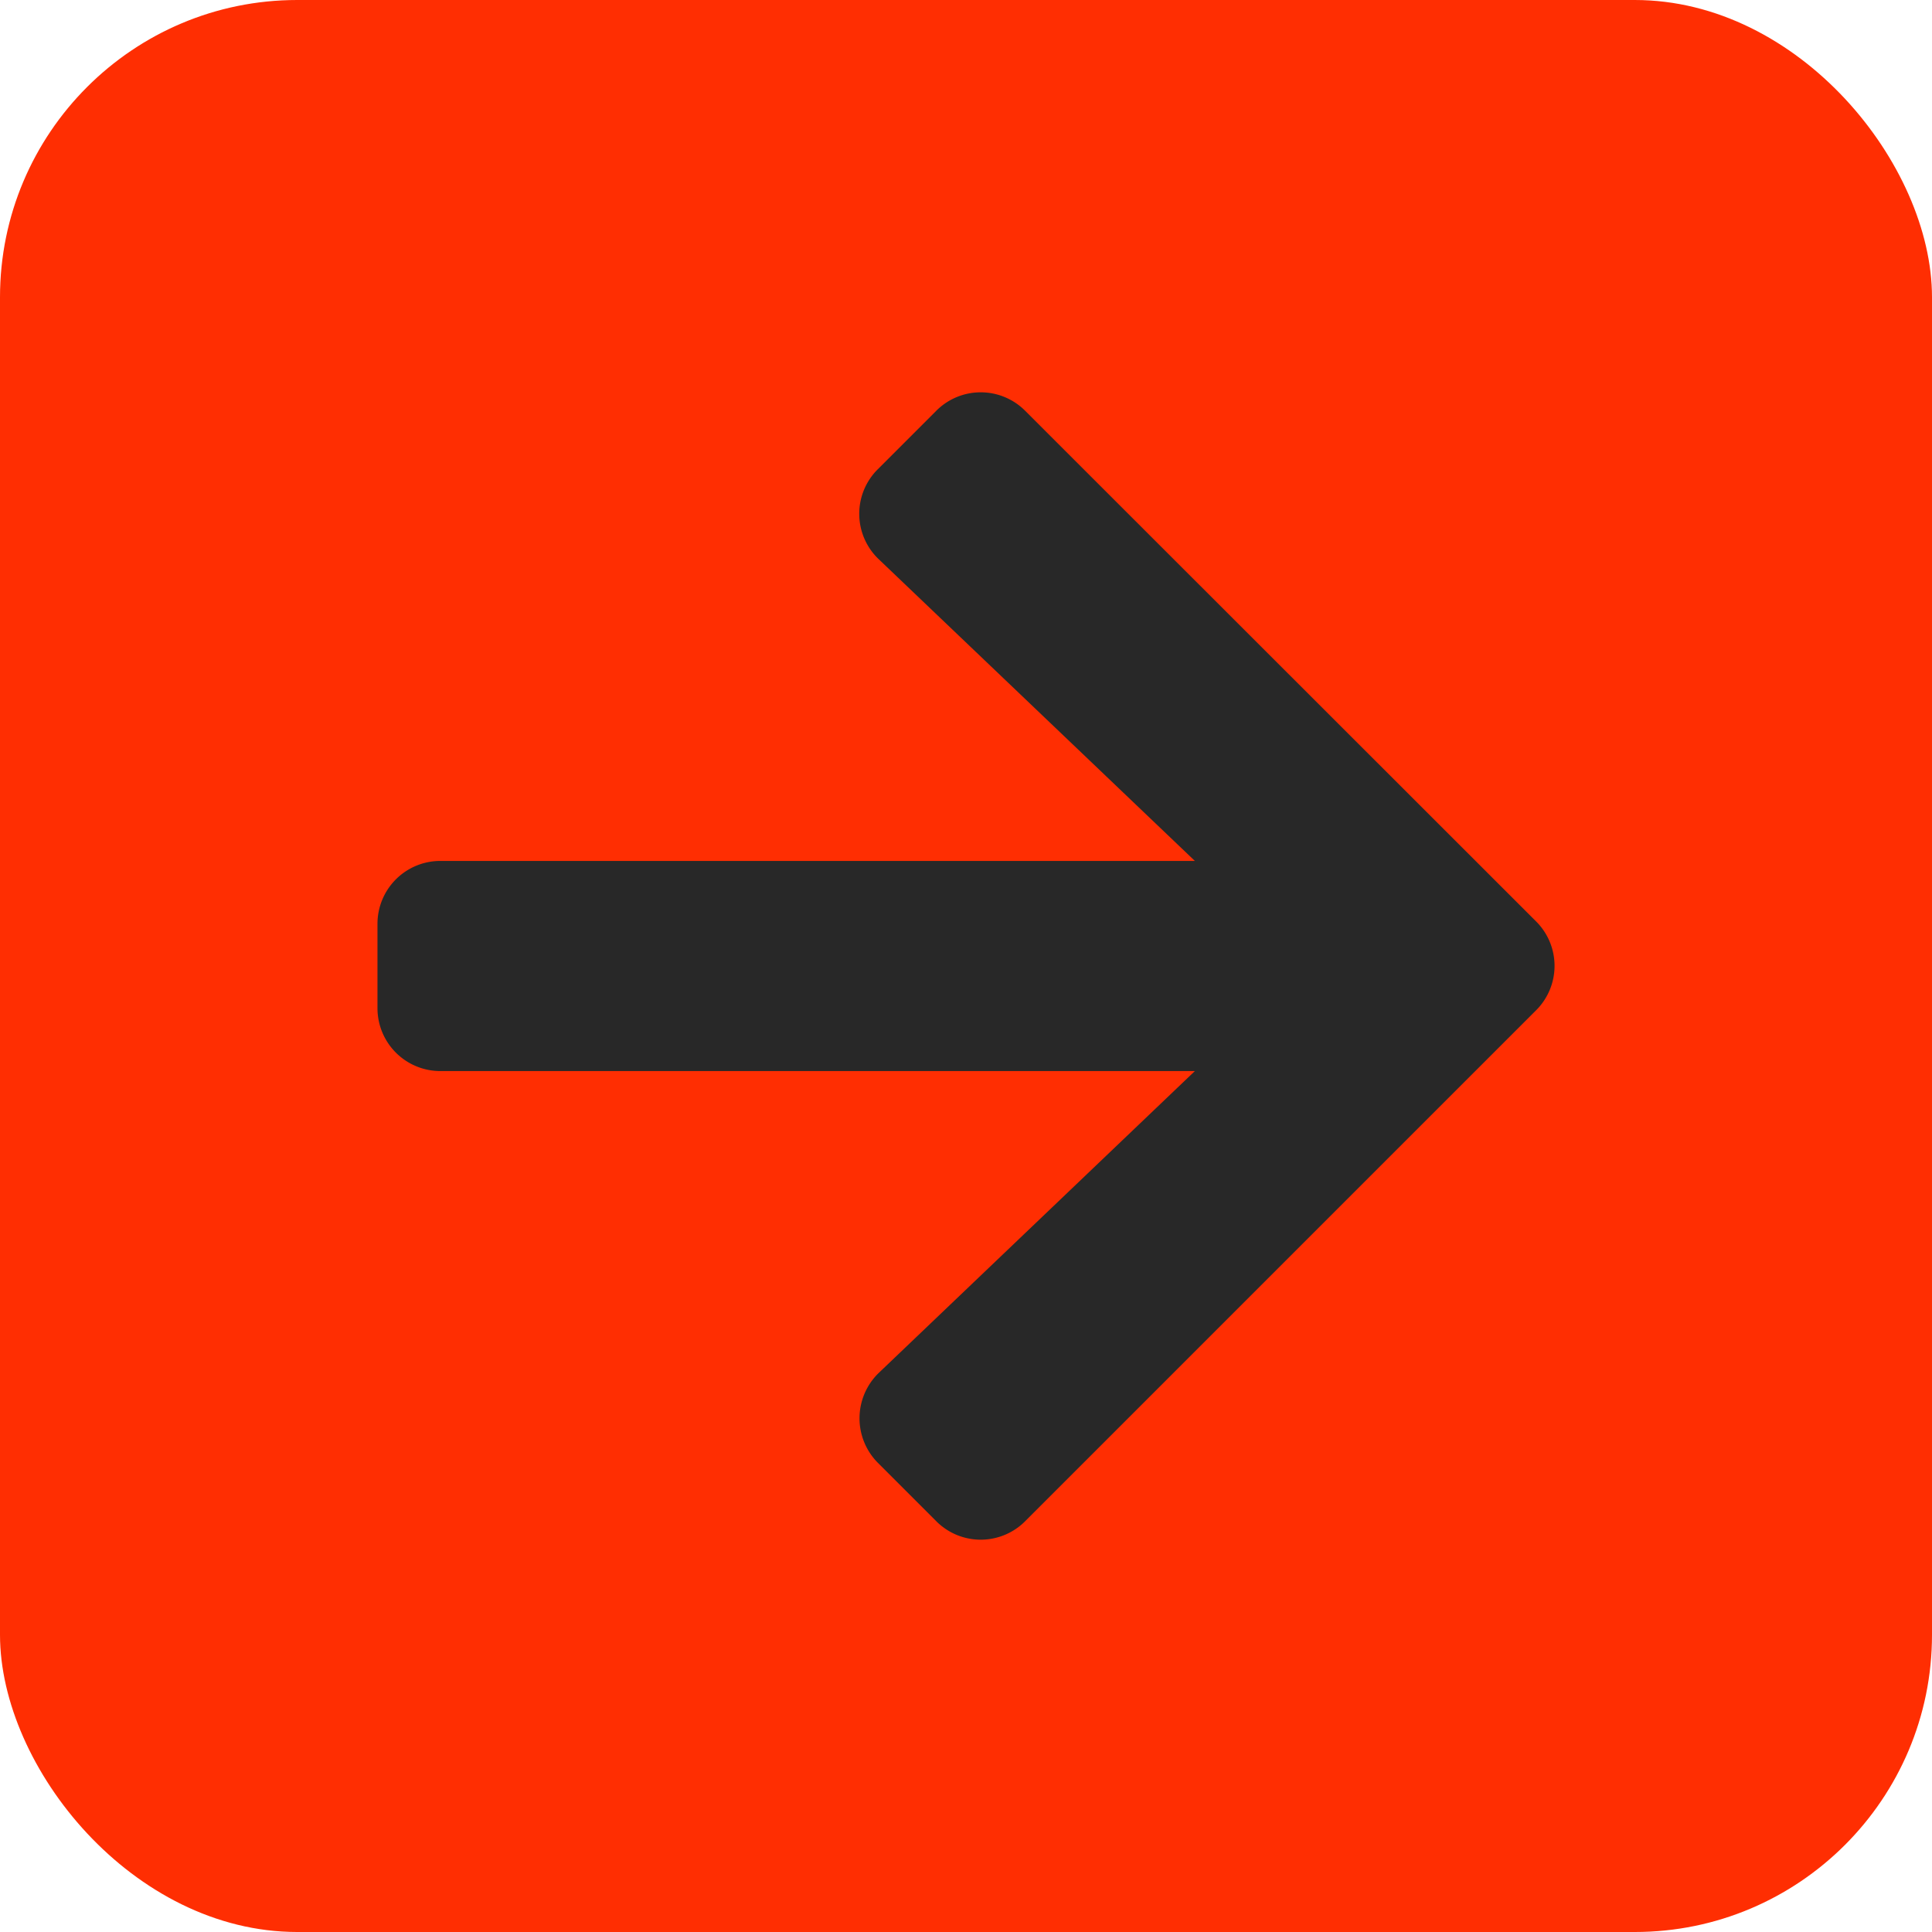
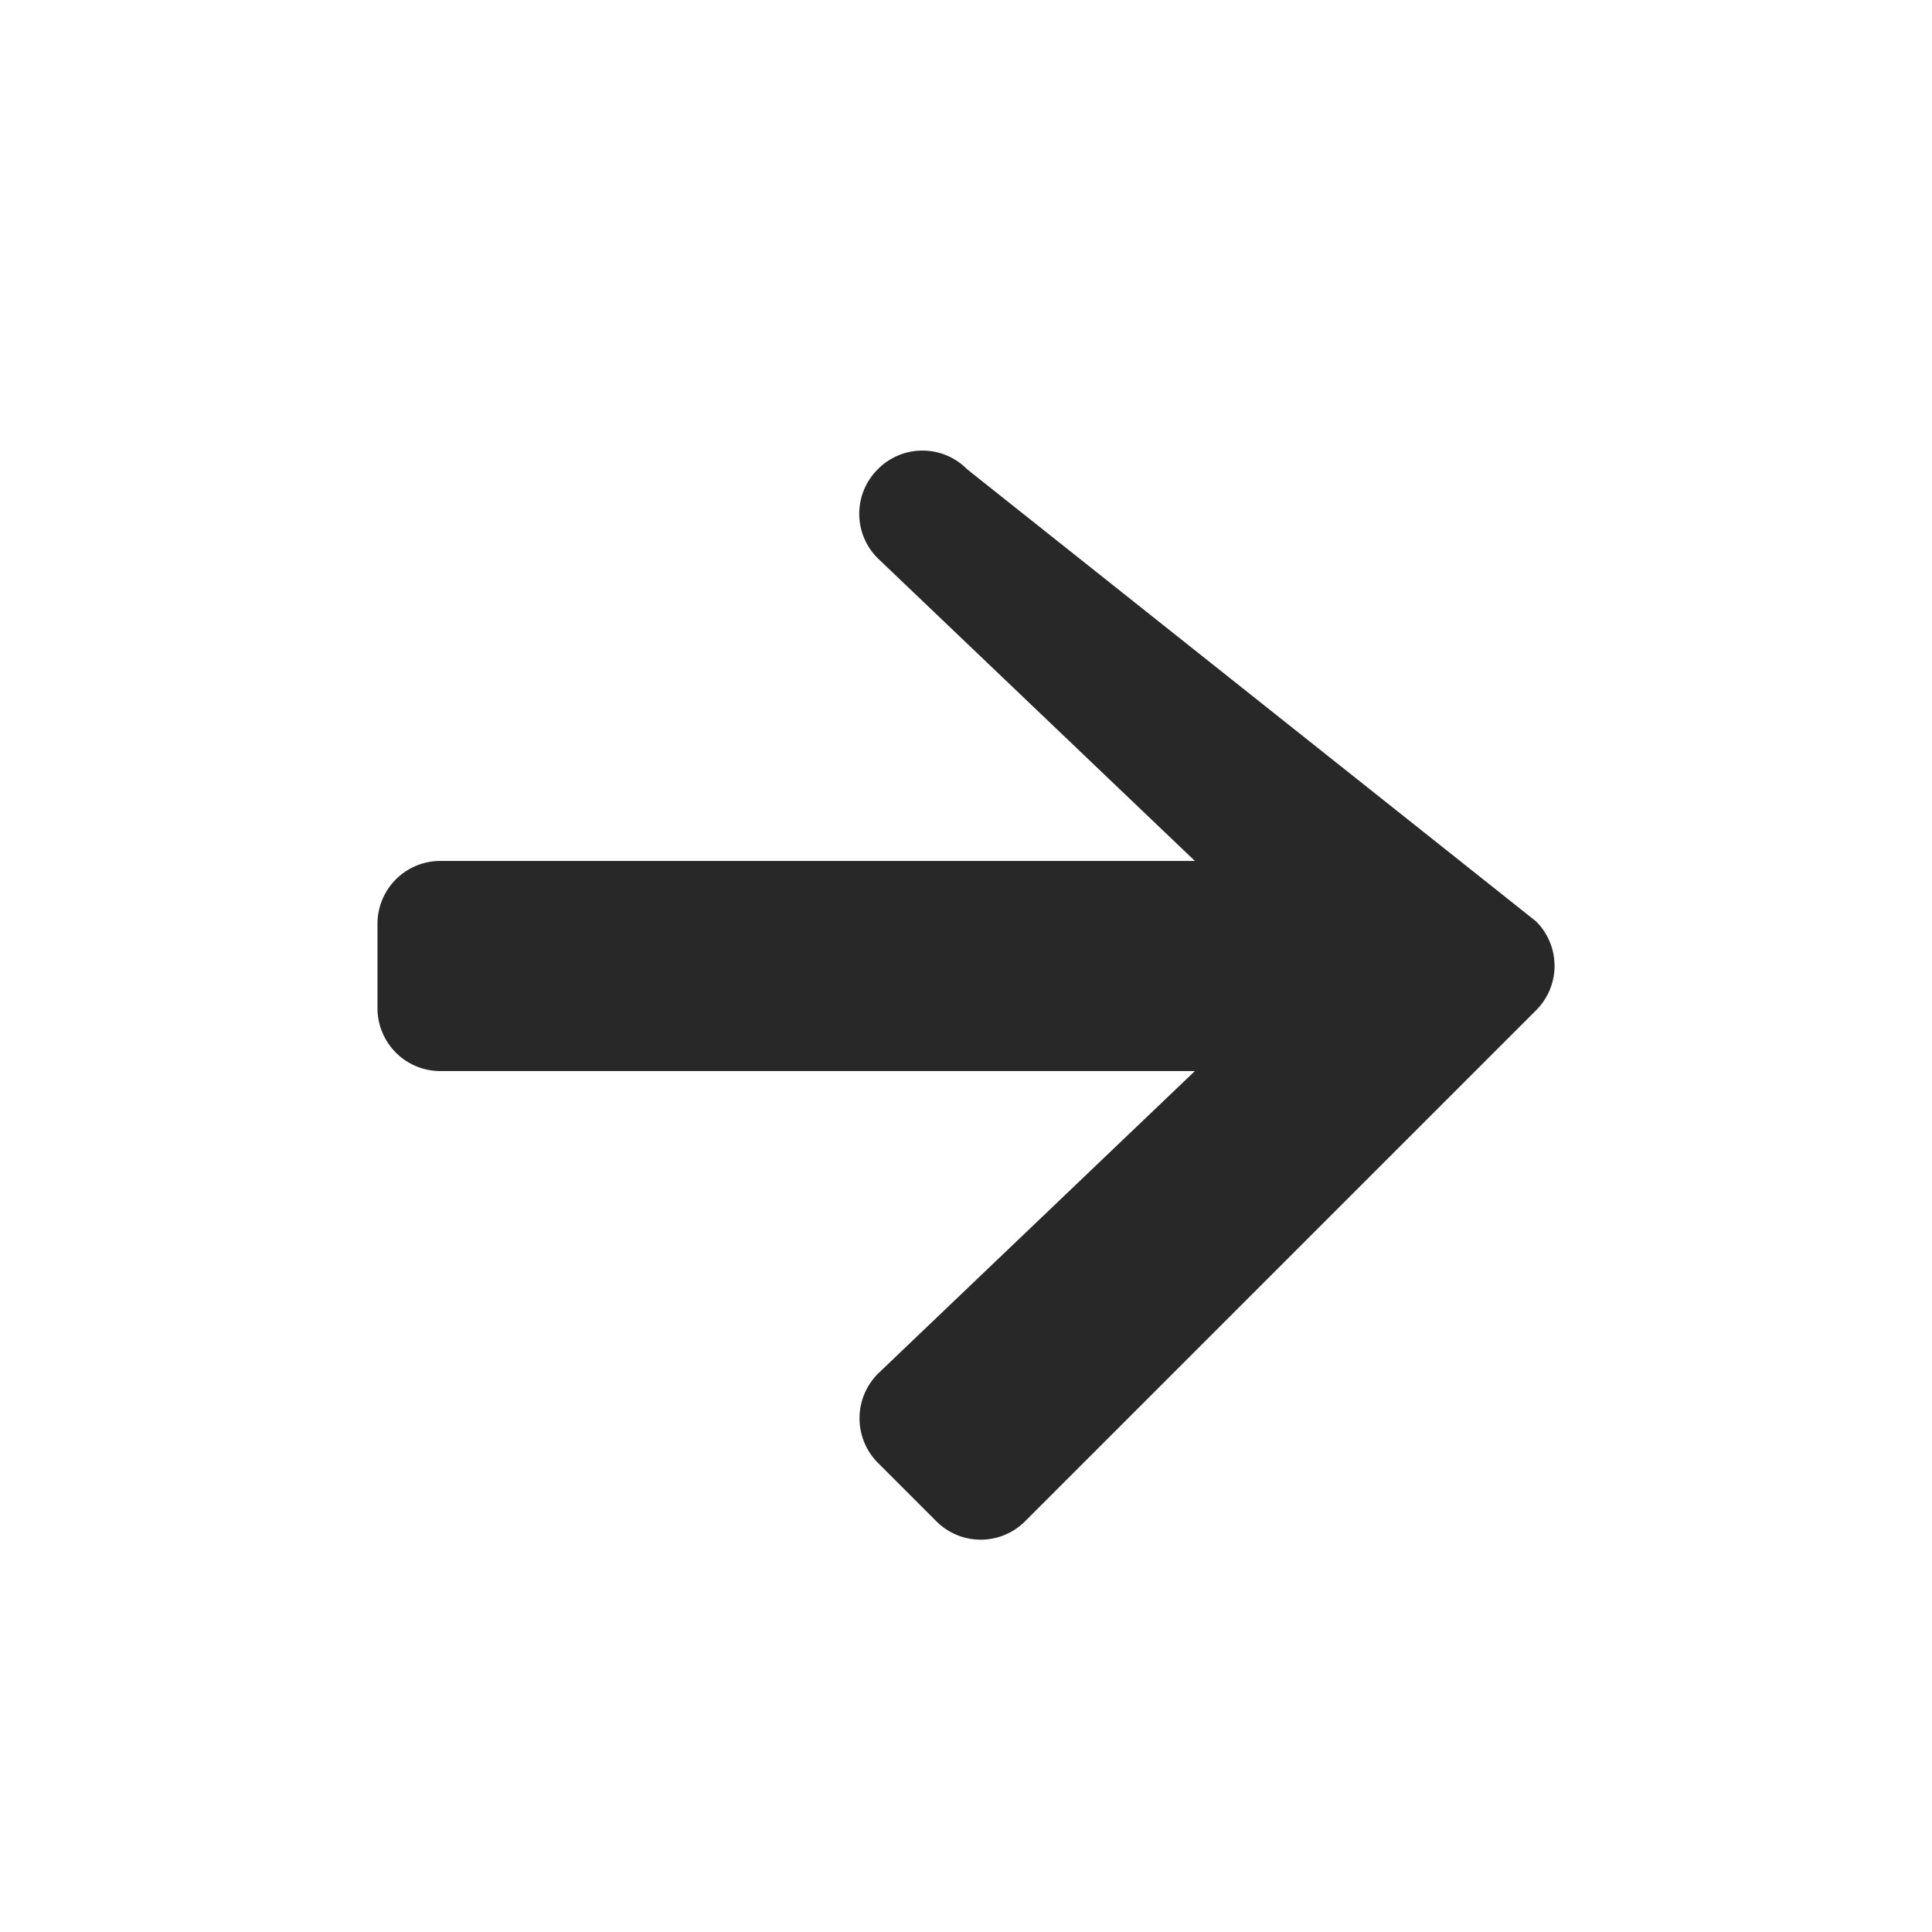
<svg xmlns="http://www.w3.org/2000/svg" width="13" height="13" viewBox="0 0 13 13">
  <g id="ver" transform="translate(-409 -712)">
-     <rect id="Rectángulo_374" data-name="Rectángulo 374" width="13" height="13" rx="2" transform="translate(409 712)" fill="#ff2e02" />
-     <path id="Icon_awesome-arrow-right" data-name="Icon awesome-arrow-right" d="M3.367,3.164l.392-.392a.422.422,0,0,1,.6,0L7.795,6.206a.422.422,0,0,1,0,.6L4.359,10.242a.422.422,0,0,1-.6,0l-.392-.392a.425.425,0,0,1,.007-.606L5.5,7.214H.424A.423.423,0,0,1,0,6.79V6.224A.423.423,0,0,1,.424,5.8H5.5L3.374,3.771A.422.422,0,0,1,3.367,3.164Z" transform="translate(411.54 711.993)" fill="#282828" />
+     <path id="Icon_awesome-arrow-right" data-name="Icon awesome-arrow-right" d="M3.367,3.164a.422.422,0,0,1,.6,0L7.795,6.206a.422.422,0,0,1,0,.6L4.359,10.242a.422.422,0,0,1-.6,0l-.392-.392a.425.425,0,0,1,.007-.606L5.5,7.214H.424A.423.423,0,0,1,0,6.79V6.224A.423.423,0,0,1,.424,5.8H5.5L3.374,3.771A.422.422,0,0,1,3.367,3.164Z" transform="translate(411.54 711.993)" fill="#282828" />
  </g>
</svg>